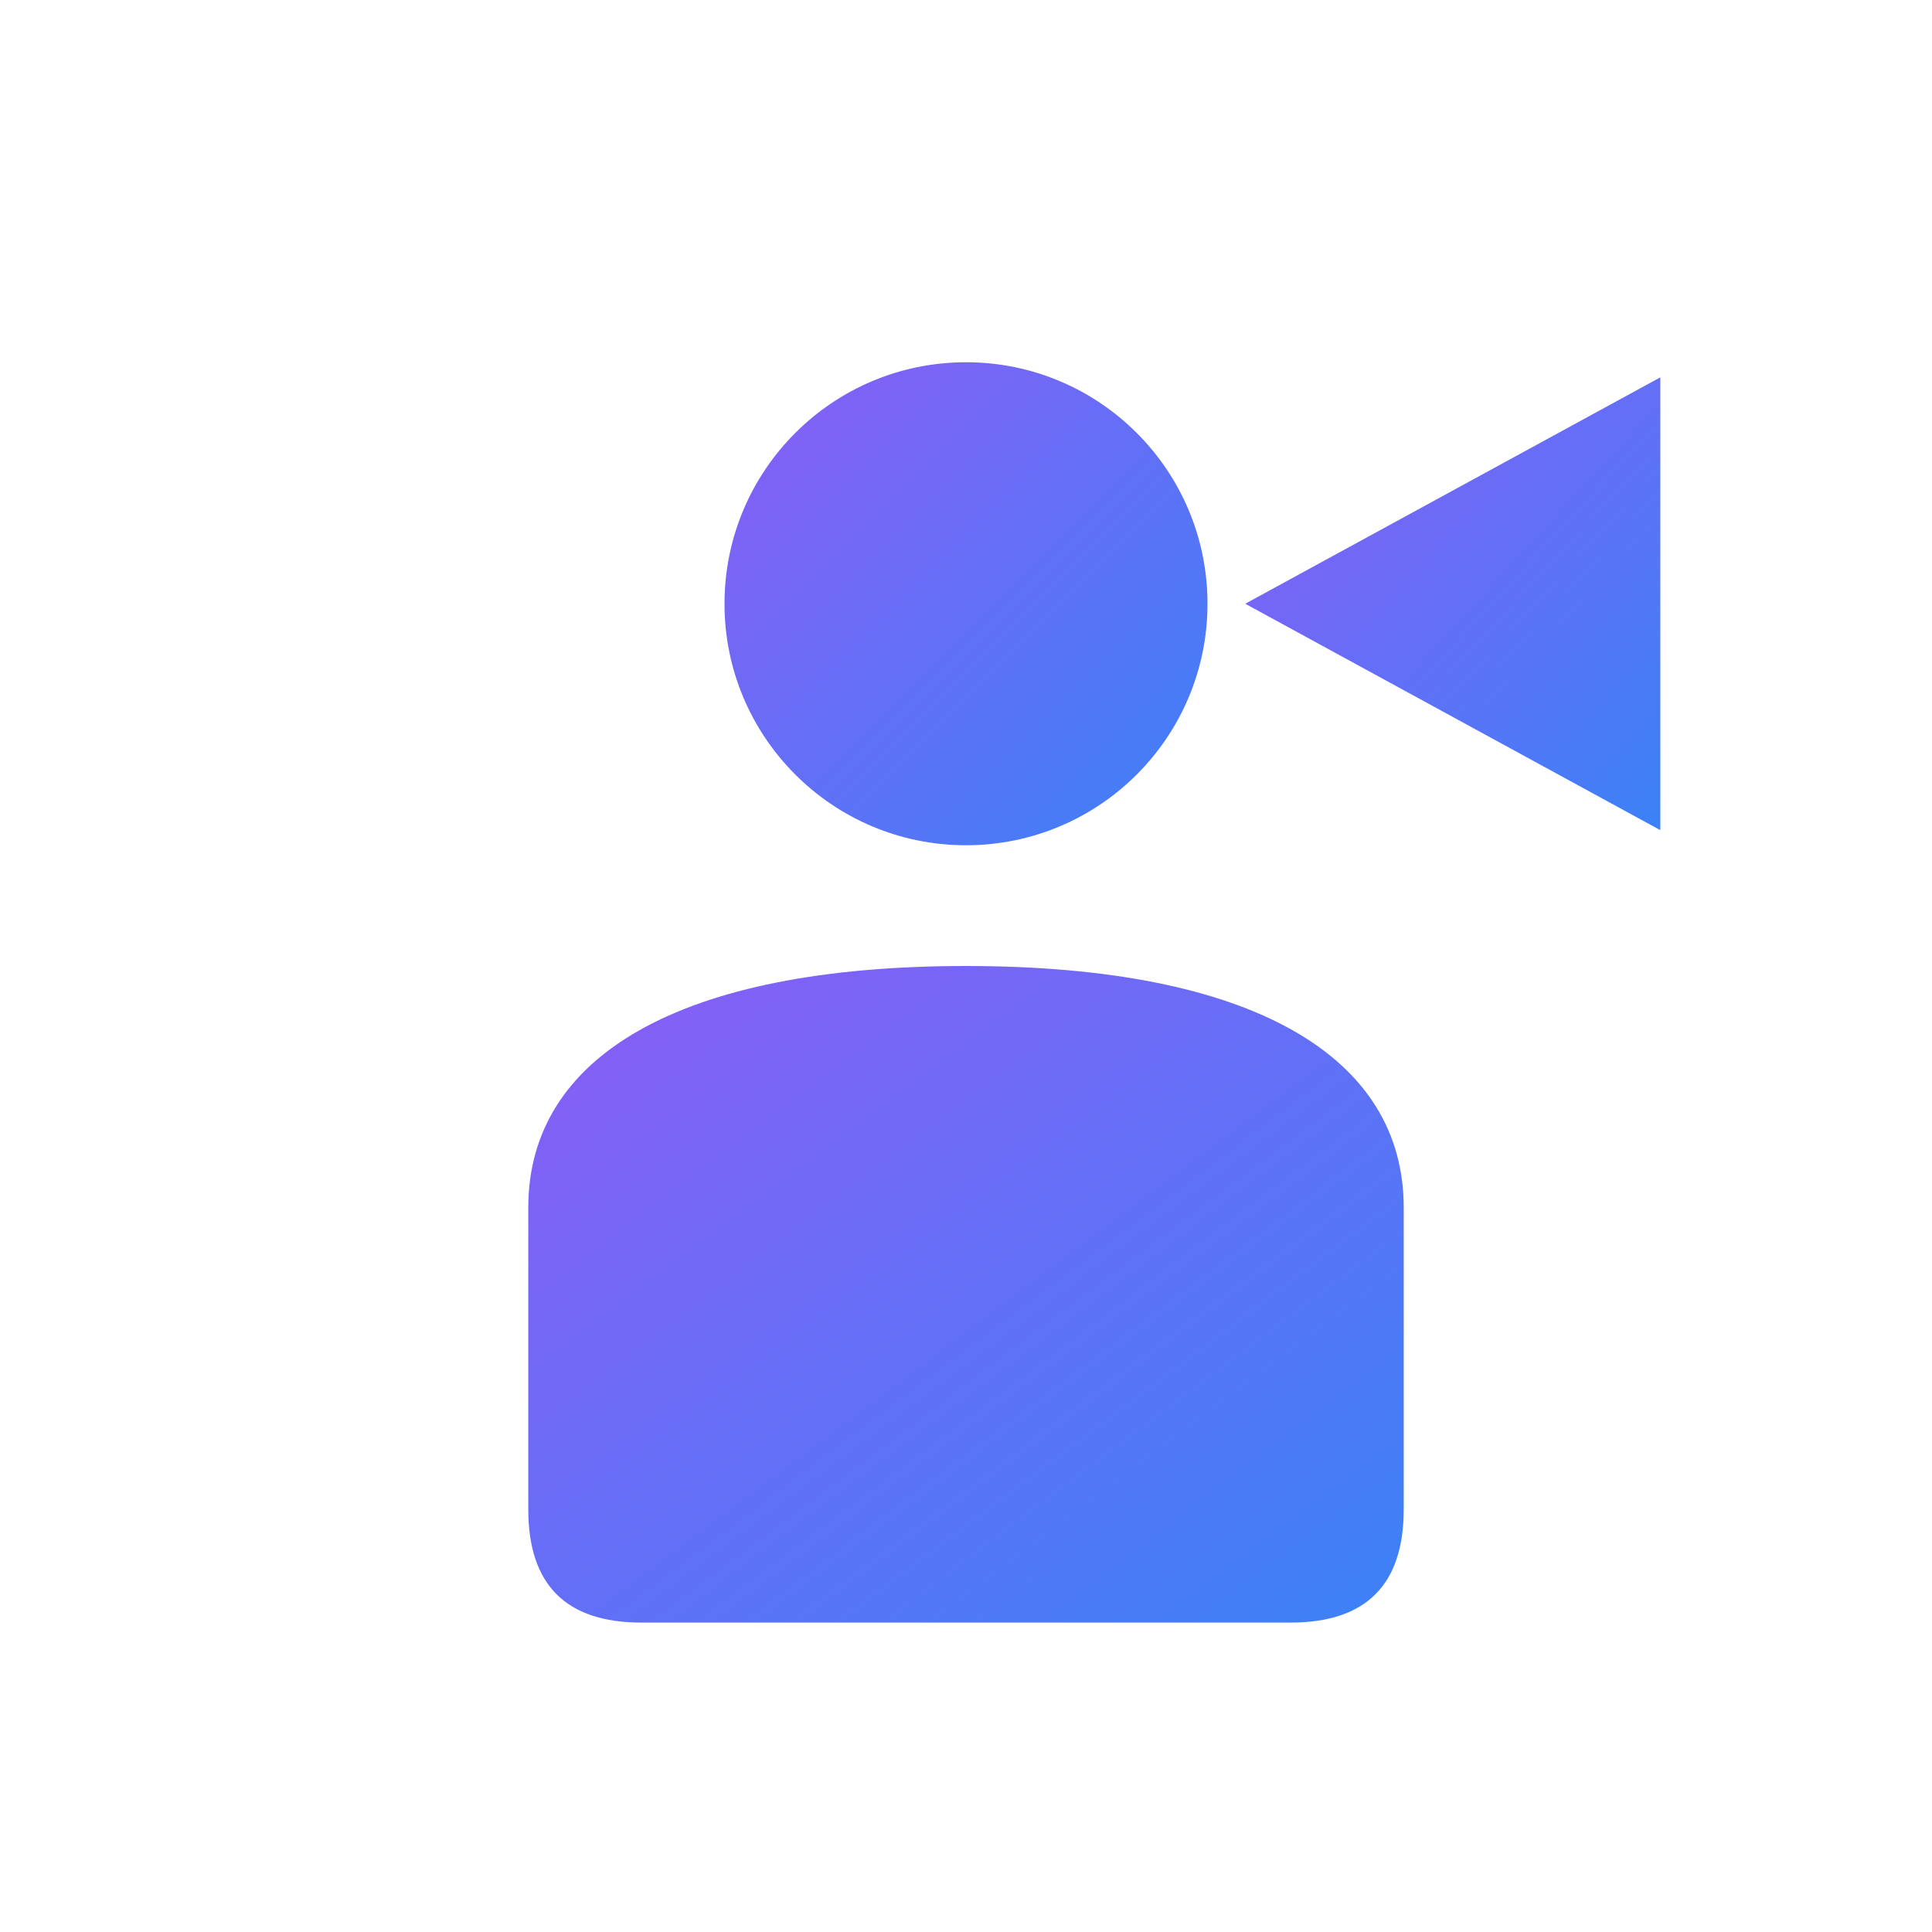
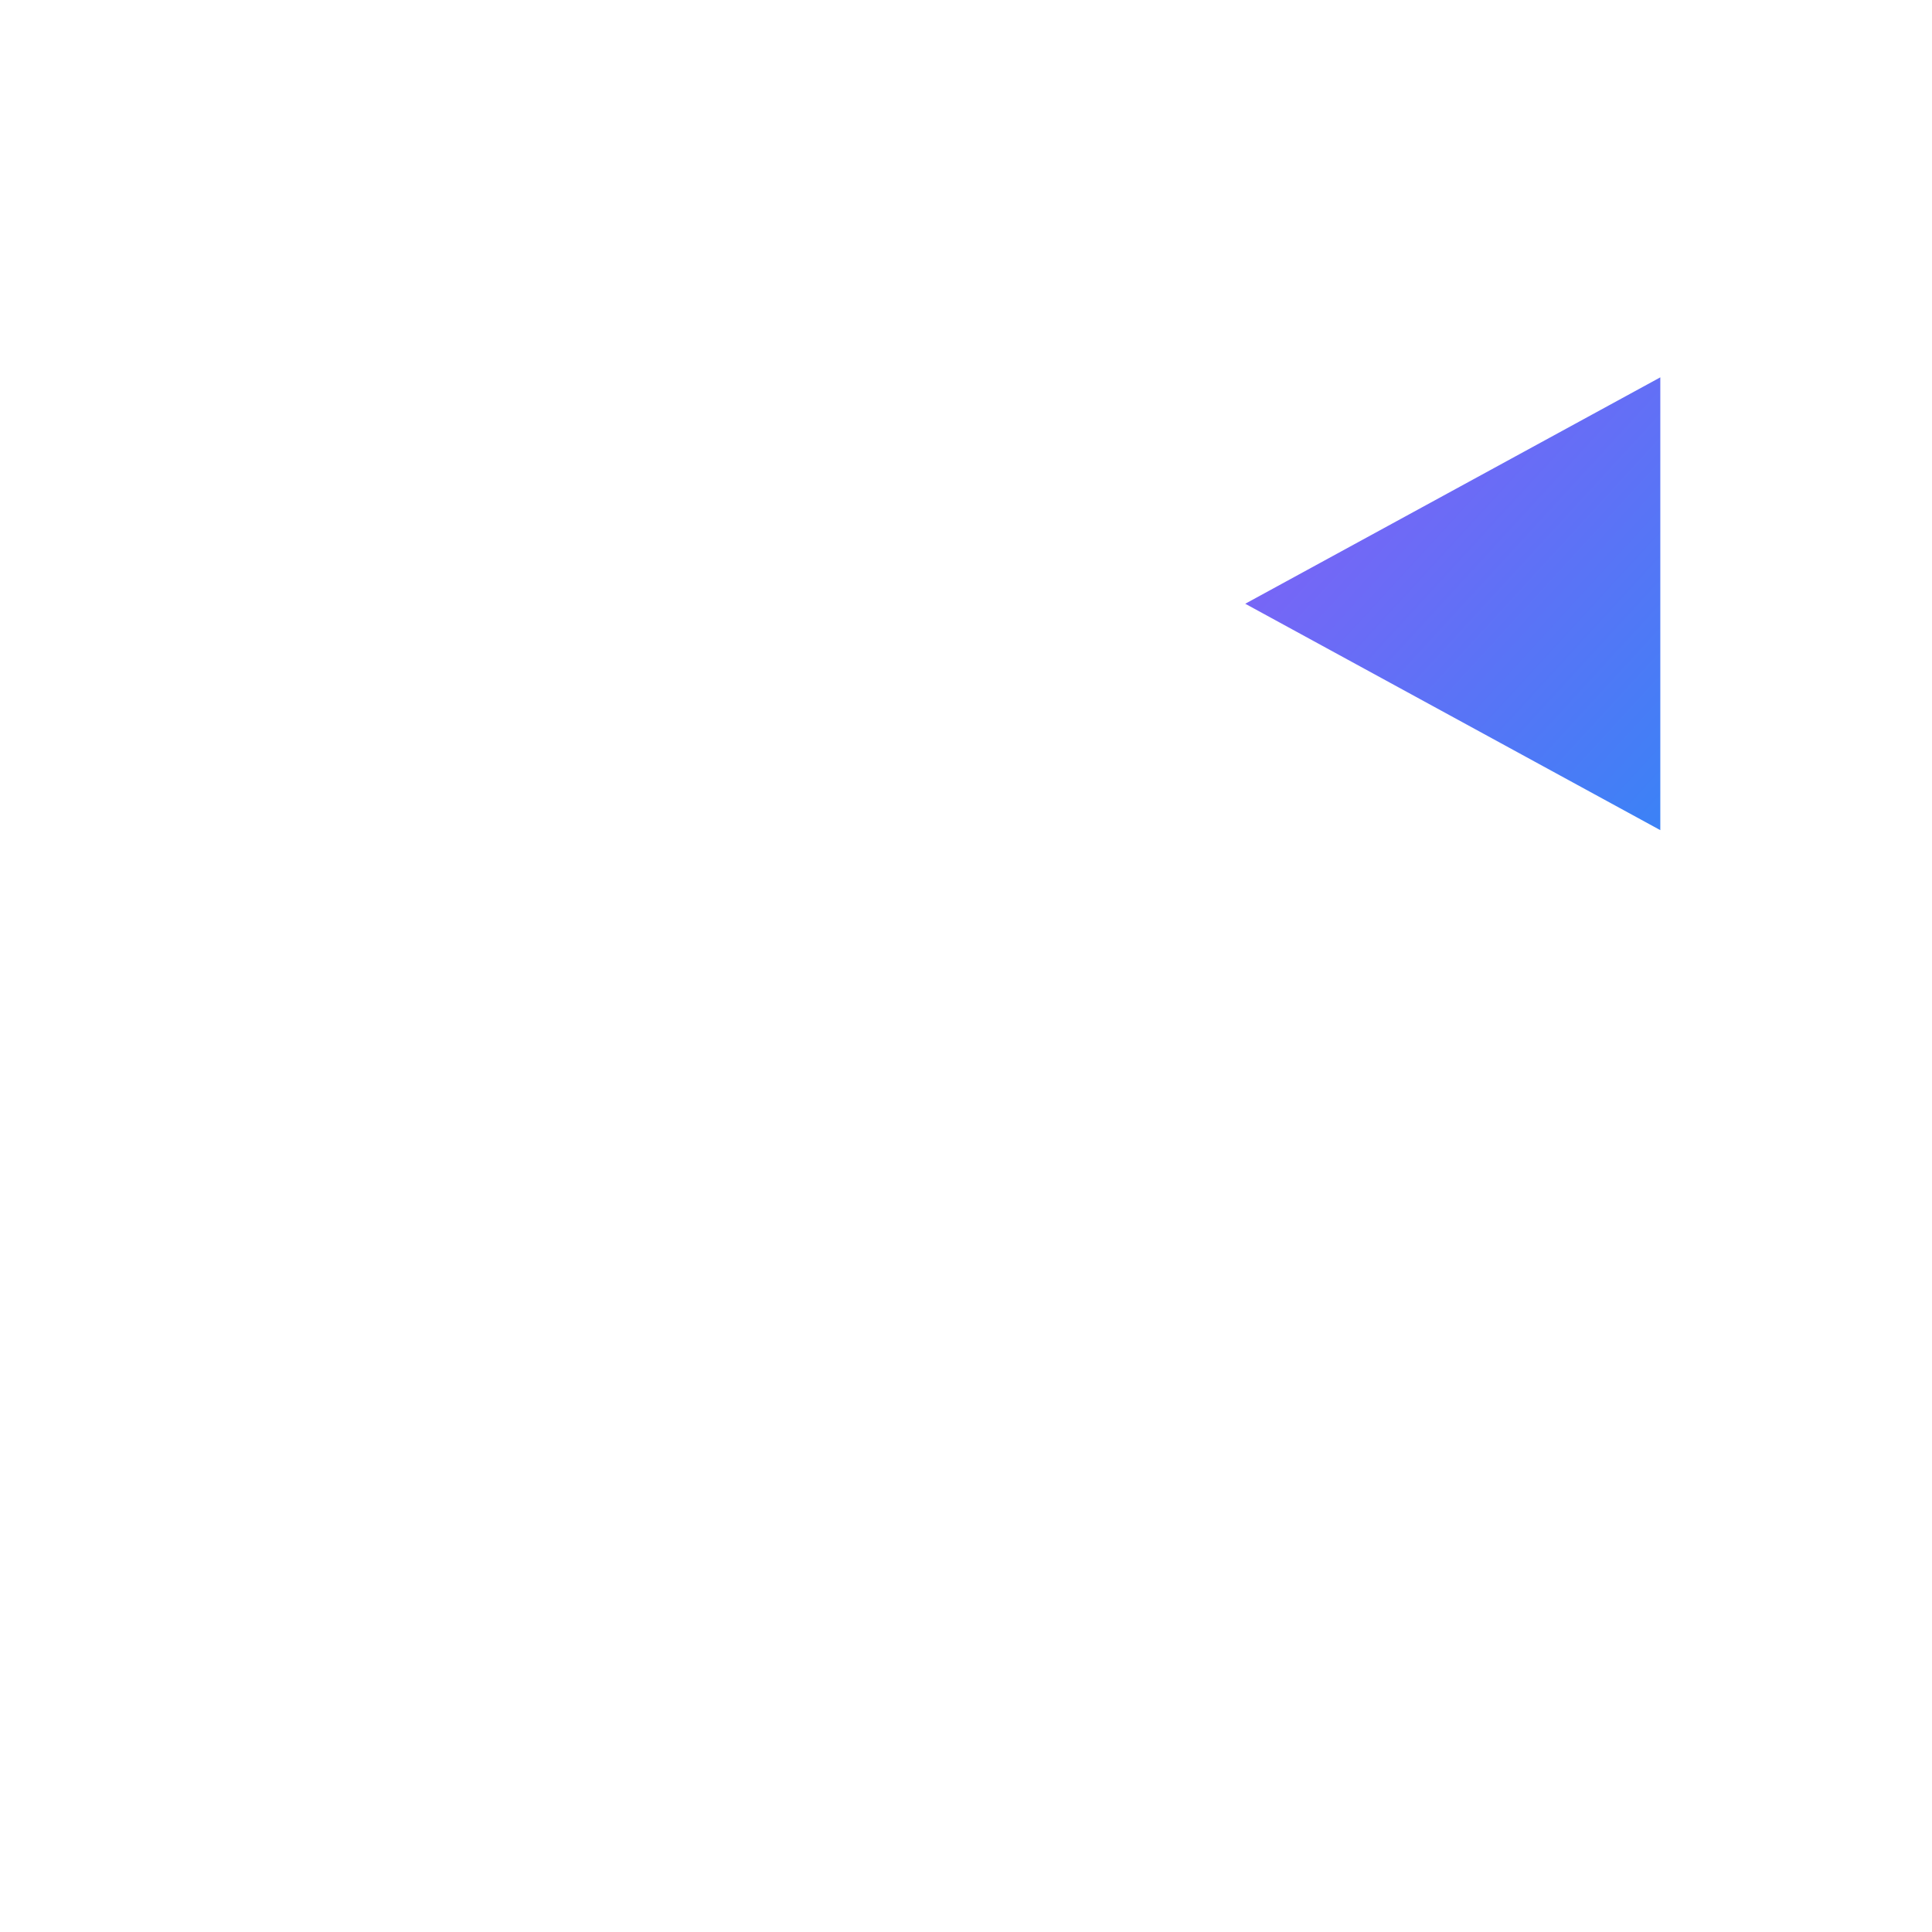
<svg xmlns="http://www.w3.org/2000/svg" viewBox="0 0 256 256">
  <defs>
    <linearGradient id="grad" x1="0%" y1="0%" x2="100%" y2="100%">
      <stop offset="0%" style="stop-color:#8b5cf6;stop-opacity:1" />
      <stop offset="100%" style="stop-color:#3b82f6;stop-opacity:1" />
    </linearGradient>
  </defs>
-   <circle cx="128" cy="80" r="32" fill="url(#grad)" />
-   <path d="M128 128 C 90 128 70 140 70 160 L 70 200 C 70 210 75 215 85 215 L 171 215 C 181 215 186 210 186 200 L 186 160 C 186 140 166 128 128 128 Z" fill="url(#grad)" />
  <path d="M165 80 L 220 50 L 220 110 Z" fill="url(#grad)" />
</svg>